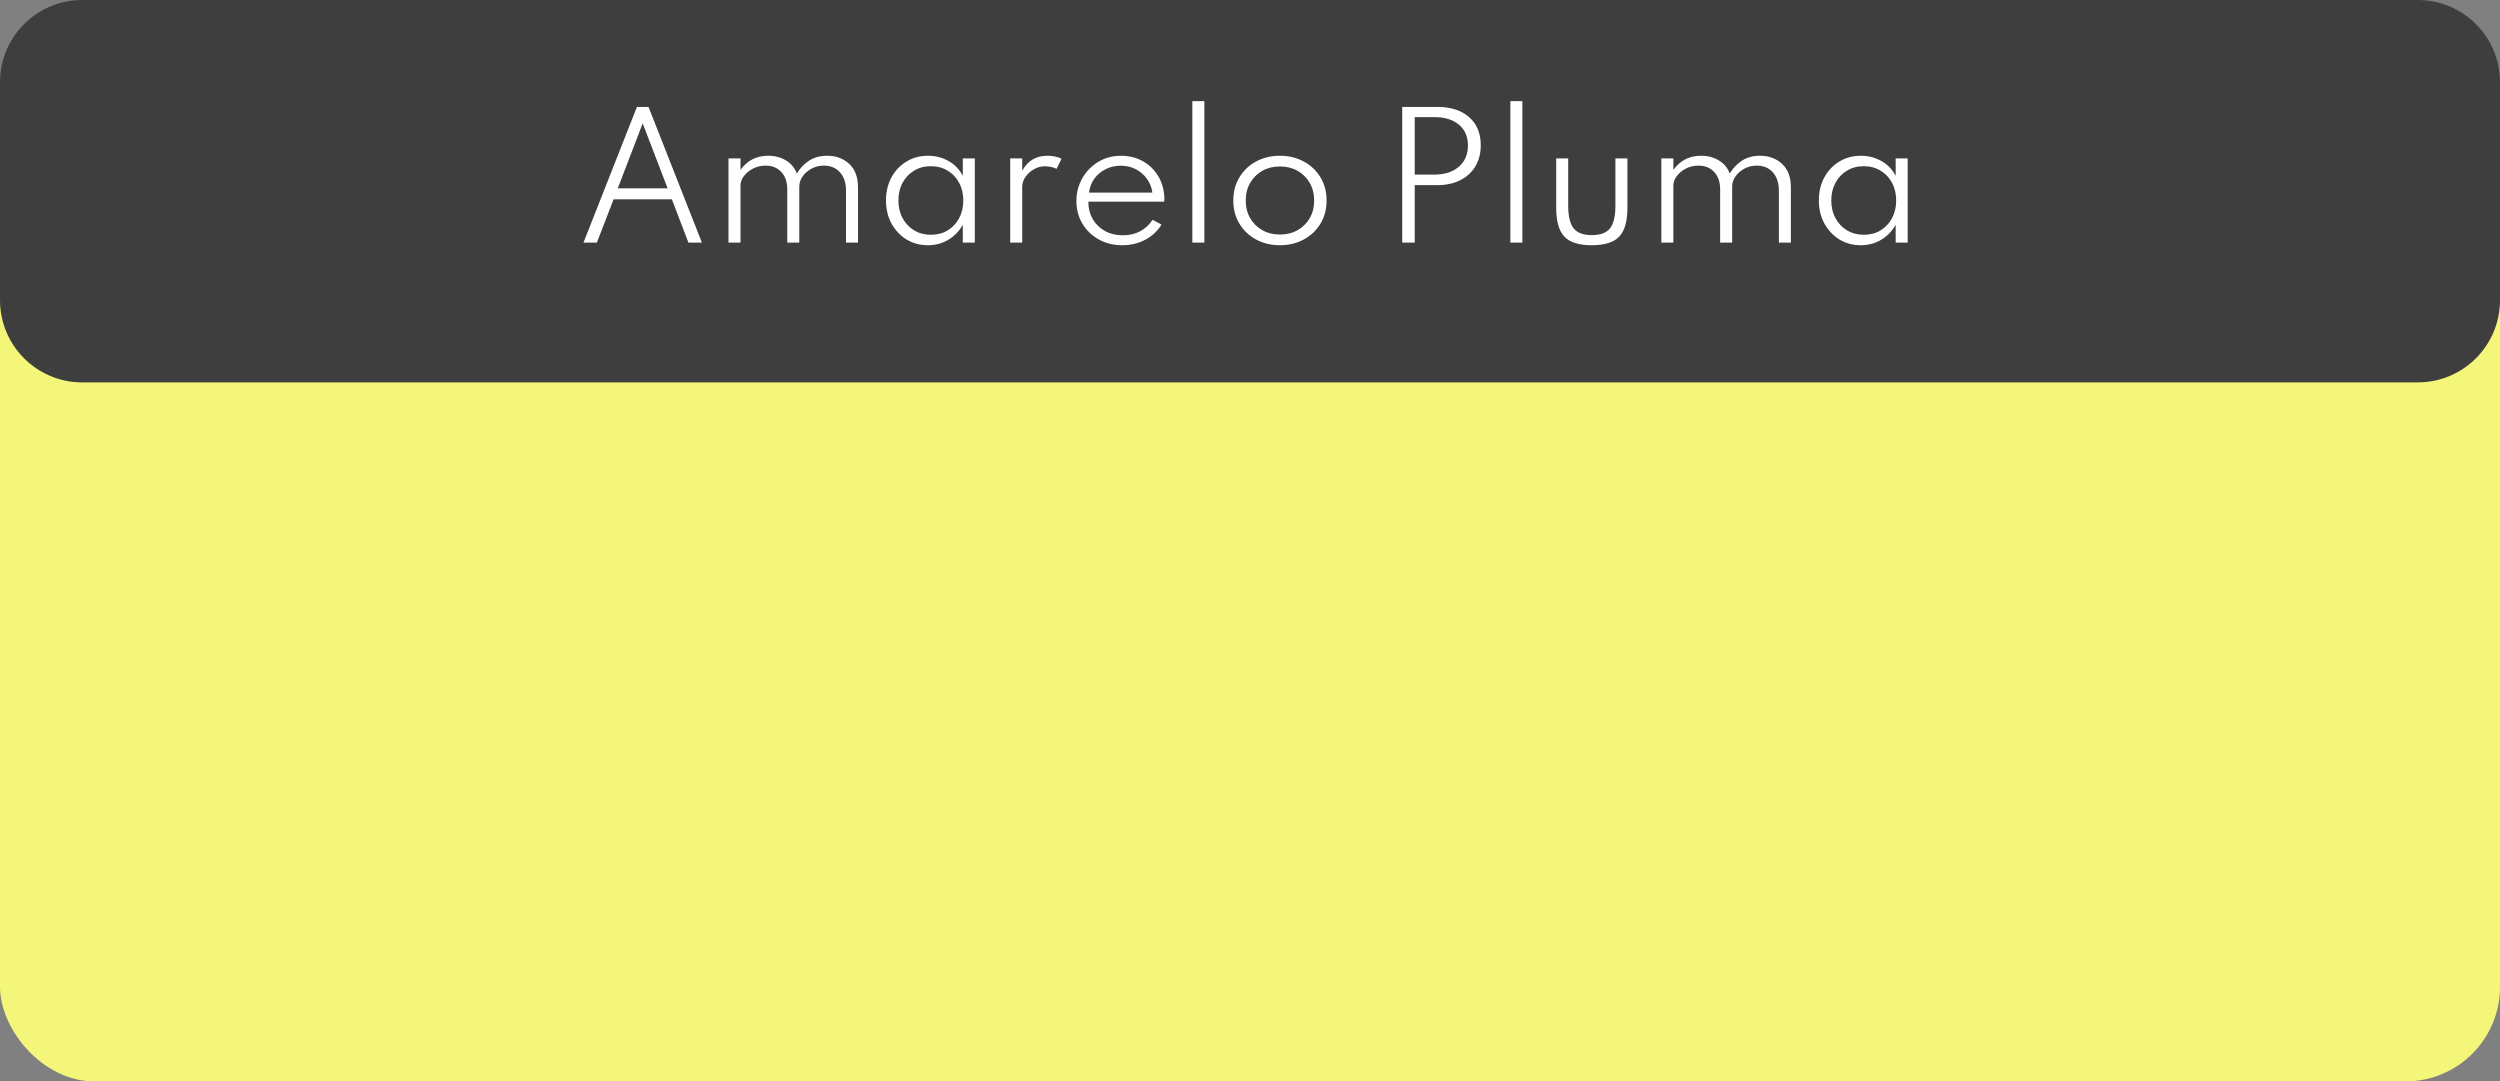
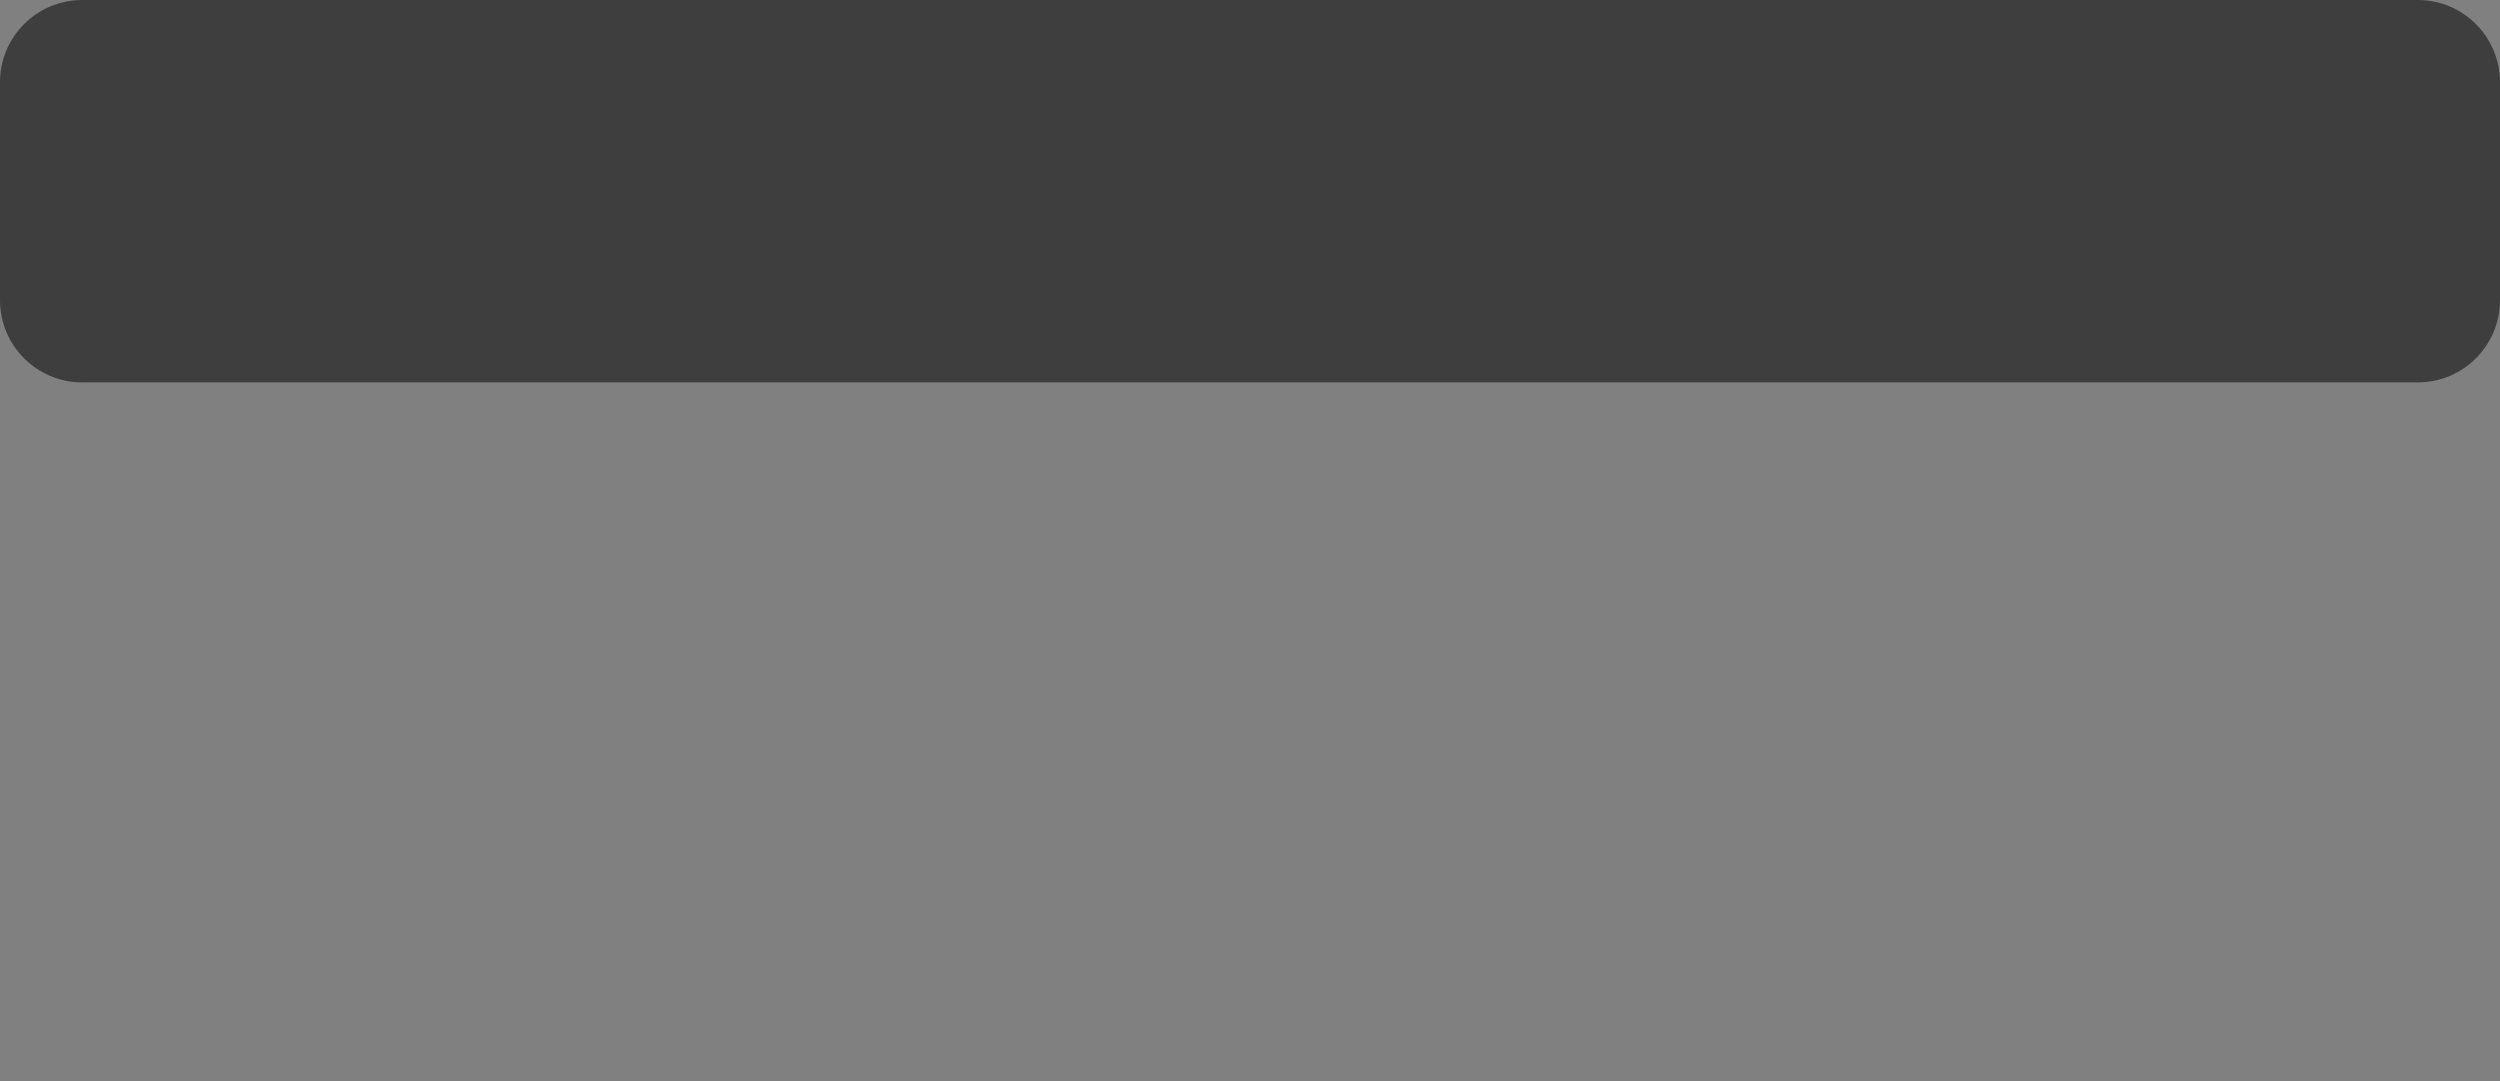
<svg xmlns="http://www.w3.org/2000/svg" width="608" height="263" viewBox="0 0 608 263" fill="none">
  <rect x="0" y="0" width="608" height="263" fill="#808080" stroke="none" />
  <g clip-path="url(#clip0_699_5203)">
-     <rect y="38" width="608" height="225" rx="23" fill="#F4F67A" />
    <path d="M0 20C0 8.954 8.954 0 20 0H588C599.046 0 608 8.954 608 20V73C608 84.046 599.046 93 588 93H20C8.954 93 0 84.046 0 73V20Z" fill="#3E3E3E" />
-     <path d="M141.902 59L154.902 26H157.722L170.702 59H167.422L163.402 48.48H149.222L145.162 59H141.902ZM150.242 45.8H162.362L156.302 30L150.242 45.8ZM177.167 59V38.52H180.087V41.32C181.727 39.027 183.967 37.88 186.807 37.88C188.487 37.88 189.947 38.267 191.187 39.04C192.441 39.813 193.307 40.867 193.787 42.2C194.574 40.893 195.574 39.847 196.787 39.06C198.014 38.273 199.467 37.88 201.147 37.88C203.334 37.88 205.134 38.547 206.547 39.88C207.961 41.2 208.667 43.087 208.667 45.54V59H205.747V46.36C205.747 44.493 205.261 43.013 204.287 41.92C203.314 40.827 202.014 40.28 200.387 40.28C199.267 40.28 198.254 40.527 197.347 41.02C196.441 41.513 195.721 42.147 195.187 42.92C194.654 43.693 194.387 44.5 194.387 45.34V59H191.467V46.06C191.467 44.287 190.987 42.88 190.027 41.84C189.067 40.8 187.787 40.28 186.187 40.28C185.067 40.28 184.047 40.52 183.127 41C182.207 41.48 181.467 42.093 180.907 42.84C180.361 43.573 180.087 44.333 180.087 45.12V59H177.167ZM225.673 59.64C223.739 59.64 222.006 59.173 220.473 58.24C218.939 57.293 217.719 56 216.813 54.36C215.919 52.72 215.473 50.847 215.473 48.74C215.473 46.66 215.913 44.8 216.793 43.16C217.686 41.52 218.899 40.233 220.433 39.3C221.979 38.353 223.726 37.88 225.673 37.88C227.526 37.88 229.206 38.313 230.713 39.18C232.233 40.047 233.379 41.247 234.153 42.78V38.52H237.073V59H234.153V54.68C233.273 56.227 232.093 57.44 230.613 58.32C229.133 59.2 227.486 59.64 225.673 59.64ZM226.393 57.1C227.926 57.1 229.279 56.747 230.453 56.04C231.639 55.32 232.573 54.333 233.253 53.08C233.933 51.813 234.273 50.373 234.273 48.76C234.273 47.133 233.933 45.693 233.253 44.44C232.586 43.187 231.659 42.207 230.473 41.5C229.286 40.78 227.926 40.42 226.393 40.42C224.859 40.42 223.499 40.78 222.313 41.5C221.126 42.207 220.193 43.187 219.513 44.44C218.833 45.693 218.493 47.133 218.493 48.76C218.493 50.373 218.833 51.807 219.513 53.06C220.193 54.313 221.126 55.3 222.313 56.02C223.513 56.74 224.873 57.1 226.393 57.1ZM245.683 59V38.52H248.603V41.54C249.923 39.1 251.963 37.88 254.723 37.88C256.016 37.88 257.163 38.12 258.163 38.6L256.963 41.06C256.096 40.647 255.149 40.44 254.123 40.44C253.189 40.44 252.296 40.68 251.443 41.16C250.603 41.64 249.916 42.267 249.383 43.04C248.863 43.8 248.603 44.613 248.603 45.48V59H245.683ZM272.939 59.64C270.792 59.64 268.879 59.167 267.199 58.22C265.519 57.273 264.192 55.987 263.219 54.36C262.259 52.72 261.779 50.88 261.779 48.84C261.779 47.307 262.059 45.88 262.619 44.56C263.179 43.227 263.952 42.06 264.939 41.06C265.926 40.06 267.066 39.28 268.359 38.72C269.666 38.16 271.059 37.88 272.539 37.88C274.566 37.88 276.366 38.32 277.939 39.2C279.526 40.08 280.779 41.307 281.699 42.88C282.632 44.44 283.126 46.24 283.179 48.28C283.179 48.427 283.172 48.553 283.159 48.66C283.159 48.767 283.146 48.893 283.119 49.04H264.679C264.679 50.627 265.032 52.04 265.739 53.28C266.459 54.507 267.452 55.473 268.719 56.18C269.986 56.873 271.432 57.22 273.059 57.22C276.192 57.22 278.612 55.967 280.319 53.46L282.479 54.62C281.506 56.207 280.179 57.44 278.499 58.32C276.832 59.2 274.979 59.64 272.939 59.64ZM264.839 46.84H280.259C280.086 45.573 279.639 44.447 278.919 43.46C278.199 42.473 277.292 41.7 276.199 41.14C275.106 40.58 273.899 40.3 272.579 40.3C271.232 40.3 270.006 40.58 268.899 41.14C267.792 41.687 266.879 42.453 266.159 43.44C265.452 44.413 265.012 45.547 264.839 46.84ZM289.98 59V24.6H292.9V59H289.98ZM311.283 59.64C309.15 59.64 307.223 59.18 305.503 58.26C303.796 57.34 302.443 56.06 301.443 54.42C300.443 52.78 299.943 50.893 299.943 48.76C299.943 46.613 300.443 44.727 301.443 43.1C302.443 41.46 303.796 40.18 305.503 39.26C307.223 38.34 309.15 37.88 311.283 37.88C313.416 37.88 315.336 38.34 317.043 39.26C318.763 40.18 320.123 41.46 321.123 43.1C322.123 44.727 322.623 46.613 322.623 48.76C322.623 50.893 322.123 52.78 321.123 54.42C320.123 56.06 318.763 57.34 317.043 58.26C315.336 59.18 313.416 59.64 311.283 59.64ZM311.283 57.04C312.883 57.04 314.31 56.687 315.563 55.98C316.816 55.273 317.803 54.3 318.523 53.06C319.243 51.807 319.603 50.373 319.603 48.76C319.603 47.147 319.243 45.72 318.523 44.48C317.803 43.227 316.816 42.247 315.563 41.54C314.31 40.833 312.883 40.48 311.283 40.48C309.683 40.48 308.256 40.833 307.003 41.54C305.75 42.247 304.763 43.227 304.043 44.48C303.323 45.72 302.963 47.147 302.963 48.76C302.963 50.373 303.323 51.807 304.043 53.06C304.763 54.3 305.75 55.273 307.003 55.98C308.256 56.687 309.683 57.04 311.283 57.04ZM341.021 59V26H349.581C352.821 26 355.387 26.827 357.281 28.48C359.174 30.133 360.121 32.413 360.121 35.32C360.121 37.253 359.694 38.947 358.841 40.4C357.987 41.853 356.767 42.987 355.181 43.8C353.607 44.613 351.741 45.02 349.581 45.02H344.061V59H341.021ZM344.061 42.46H348.861C351.327 42.46 353.301 41.827 354.781 40.56C356.261 39.293 357.001 37.573 357.001 35.4C357.001 33.2 356.261 31.5 354.781 30.3C353.301 29.087 351.327 28.48 348.861 28.48H344.061V42.46ZM367.323 59V24.6H370.243V59H367.323ZM387.127 59.64C384.02 59.64 381.8 58.947 380.467 57.56C379.134 56.16 378.467 53.813 378.467 50.52V38.52H381.387V50C381.387 52.587 381.827 54.433 382.707 55.54C383.587 56.633 385.06 57.18 387.127 57.18C389.207 57.18 390.68 56.633 391.547 55.54C392.427 54.433 392.867 52.587 392.867 50V38.52H395.787V50.52C395.787 53.813 395.12 56.16 393.787 57.56C392.454 58.947 390.234 59.64 387.127 59.64ZM404.042 59V38.52H406.962V41.32C408.602 39.027 410.842 37.88 413.682 37.88C415.362 37.88 416.822 38.267 418.062 39.04C419.316 39.813 420.182 40.867 420.662 42.2C421.449 40.893 422.449 39.847 423.662 39.06C424.889 38.273 426.342 37.88 428.022 37.88C430.209 37.88 432.009 38.547 433.422 39.88C434.836 41.2 435.542 43.087 435.542 45.54V59H432.622V46.36C432.622 44.493 432.136 43.013 431.162 41.92C430.189 40.827 428.889 40.28 427.262 40.28C426.142 40.28 425.129 40.527 424.222 41.02C423.316 41.513 422.596 42.147 422.062 42.92C421.529 43.693 421.262 44.5 421.262 45.34V59H418.342V46.06C418.342 44.287 417.862 42.88 416.902 41.84C415.942 40.8 414.662 40.28 413.062 40.28C411.942 40.28 410.922 40.52 410.002 41C409.082 41.48 408.342 42.093 407.782 42.84C407.236 43.573 406.962 44.333 406.962 45.12V59H404.042ZM452.548 59.64C450.614 59.64 448.881 59.173 447.348 58.24C445.814 57.293 444.594 56 443.688 54.36C442.794 52.72 442.348 50.847 442.348 48.74C442.348 46.66 442.788 44.8 443.668 43.16C444.561 41.52 445.774 40.233 447.308 39.3C448.854 38.353 450.601 37.88 452.548 37.88C454.401 37.88 456.081 38.313 457.588 39.18C459.108 40.047 460.254 41.247 461.028 42.78V38.52H463.948V59H461.028V54.68C460.148 56.227 458.968 57.44 457.488 58.32C456.008 59.2 454.361 59.64 452.548 59.64ZM453.268 57.1C454.801 57.1 456.154 56.747 457.328 56.04C458.514 55.32 459.448 54.333 460.128 53.08C460.808 51.813 461.148 50.373 461.148 48.76C461.148 47.133 460.808 45.693 460.128 44.44C459.461 43.187 458.534 42.207 457.348 41.5C456.161 40.78 454.801 40.42 453.268 40.42C451.734 40.42 450.374 40.78 449.188 41.5C448.001 42.207 447.068 43.187 446.388 44.44C445.708 45.693 445.368 47.133 445.368 48.76C445.368 50.373 445.708 51.807 446.388 53.06C447.068 54.313 448.001 55.3 449.188 56.02C450.388 56.74 451.748 57.1 453.268 57.1Z" fill="white" />
  </g>
  <defs>
    <clipPath id="clip0_699_5203">
      <rect width="608" height="263" fill="white" />
    </clipPath>
  </defs>
</svg>